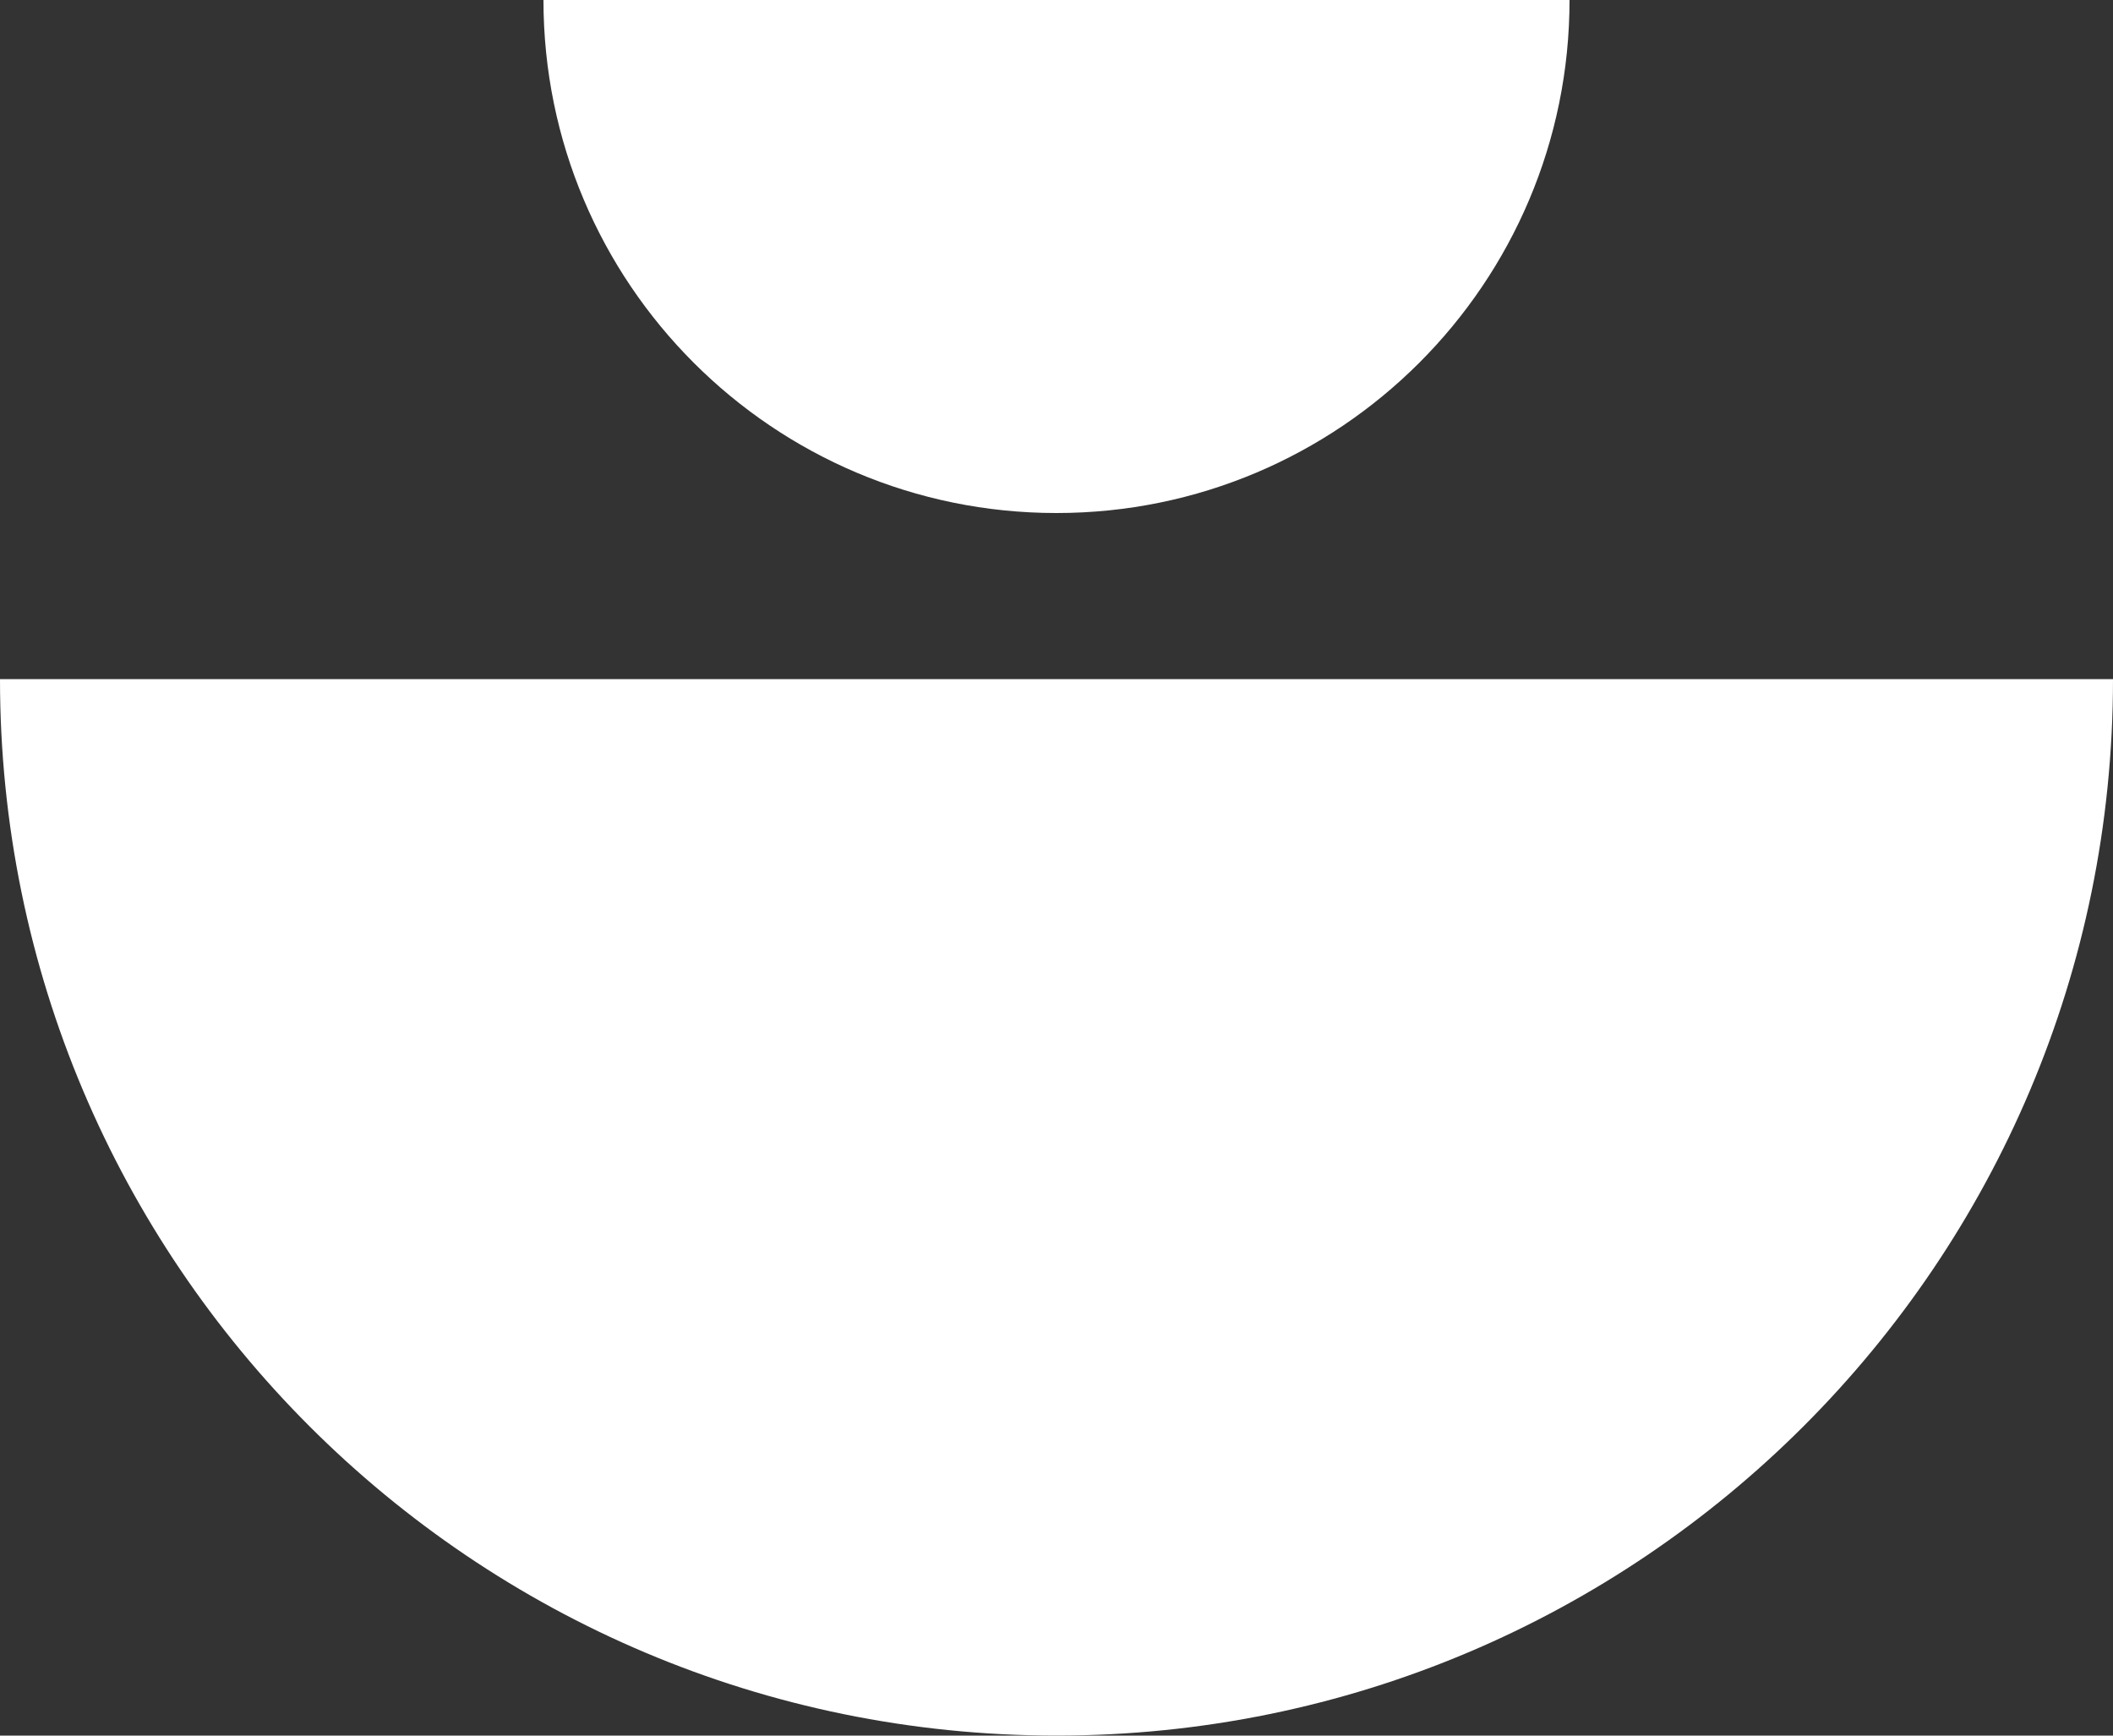
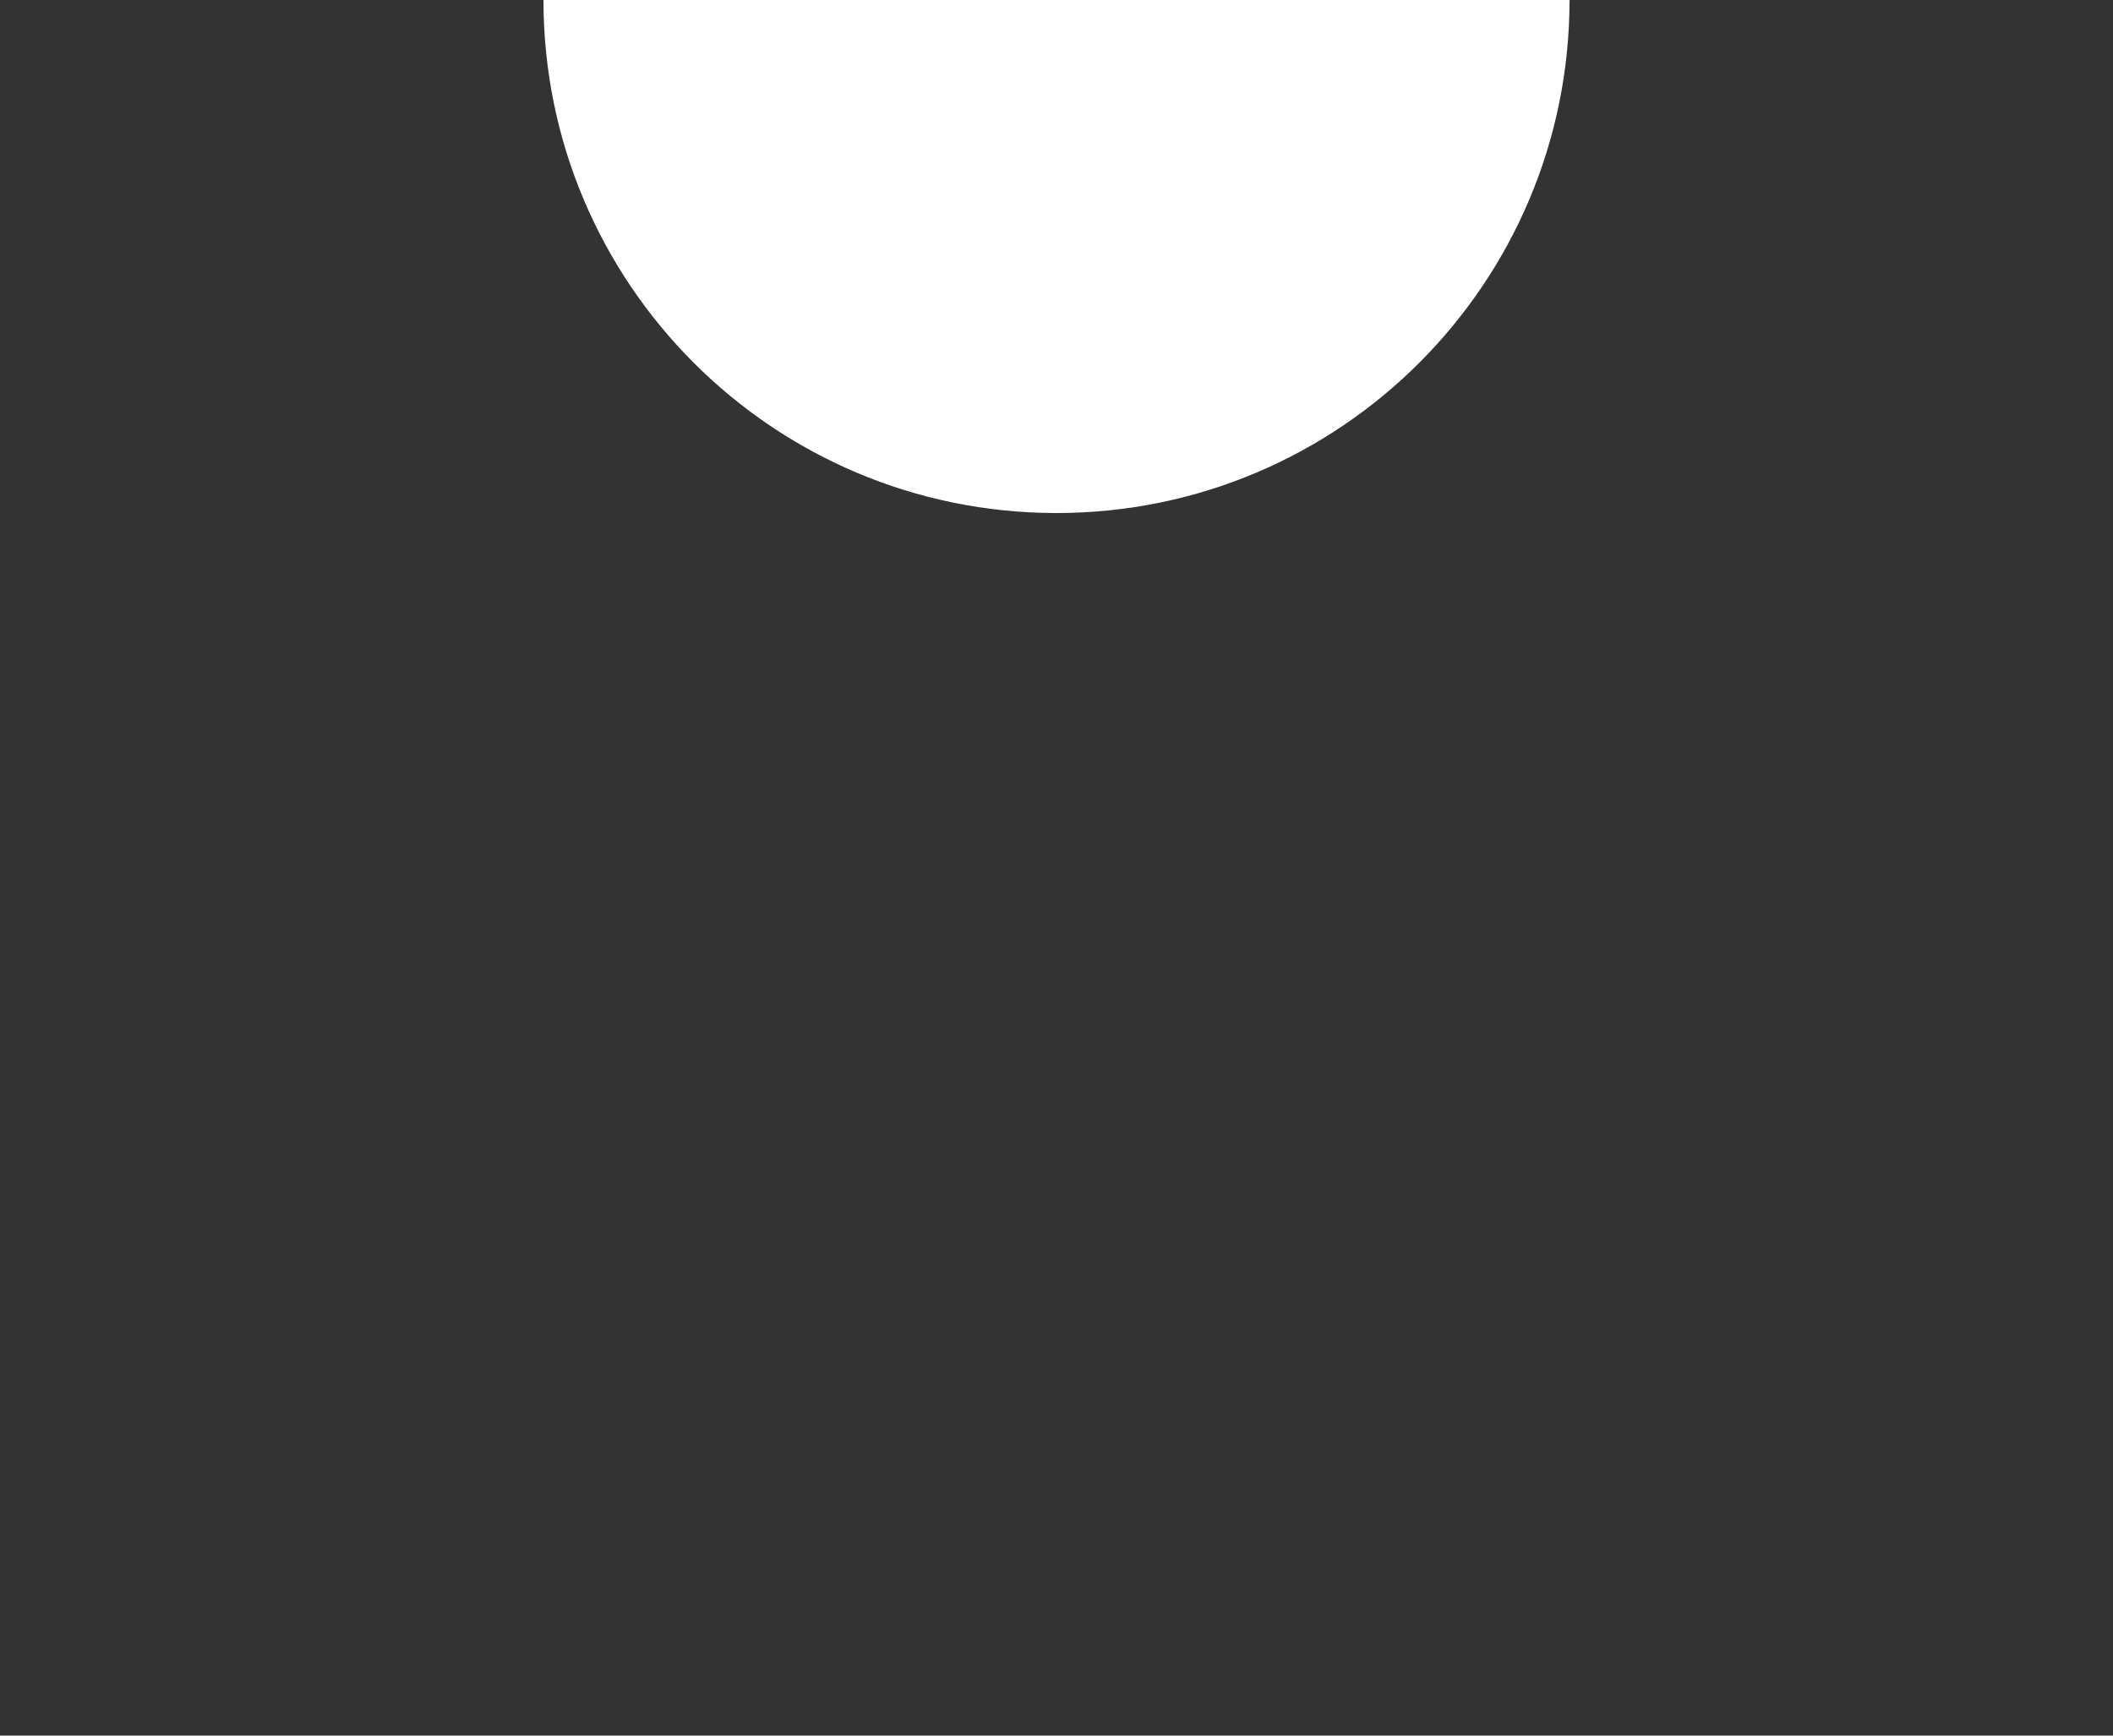
<svg xmlns="http://www.w3.org/2000/svg" id="Camada_1" x="0px" y="0px" viewBox="74.7 234.5 500 410.7" style="enable-background:new 74.7 234.5 500 410.7;" xml:space="preserve">
  <rect x="74.7" y="234.5" width="500" height="410.7" fill="#333333" stroke="none" />
  <style type="text/css">	.st0{fill:#FFFFFF;}</style>
  <g>
-     <path class="st0" d="M574.7,395.2c0,138.1-111.9,250-250,250s-250-111.9-250-250L574.7,395.2L574.7,395.2z" />
    <path class="st0" d="M446.1,234.5c0,67.1-54.4,121.4-121.4,121.4c-67.1,0-121.4-54.4-121.4-121.4H446.1z" />
  </g>
</svg>